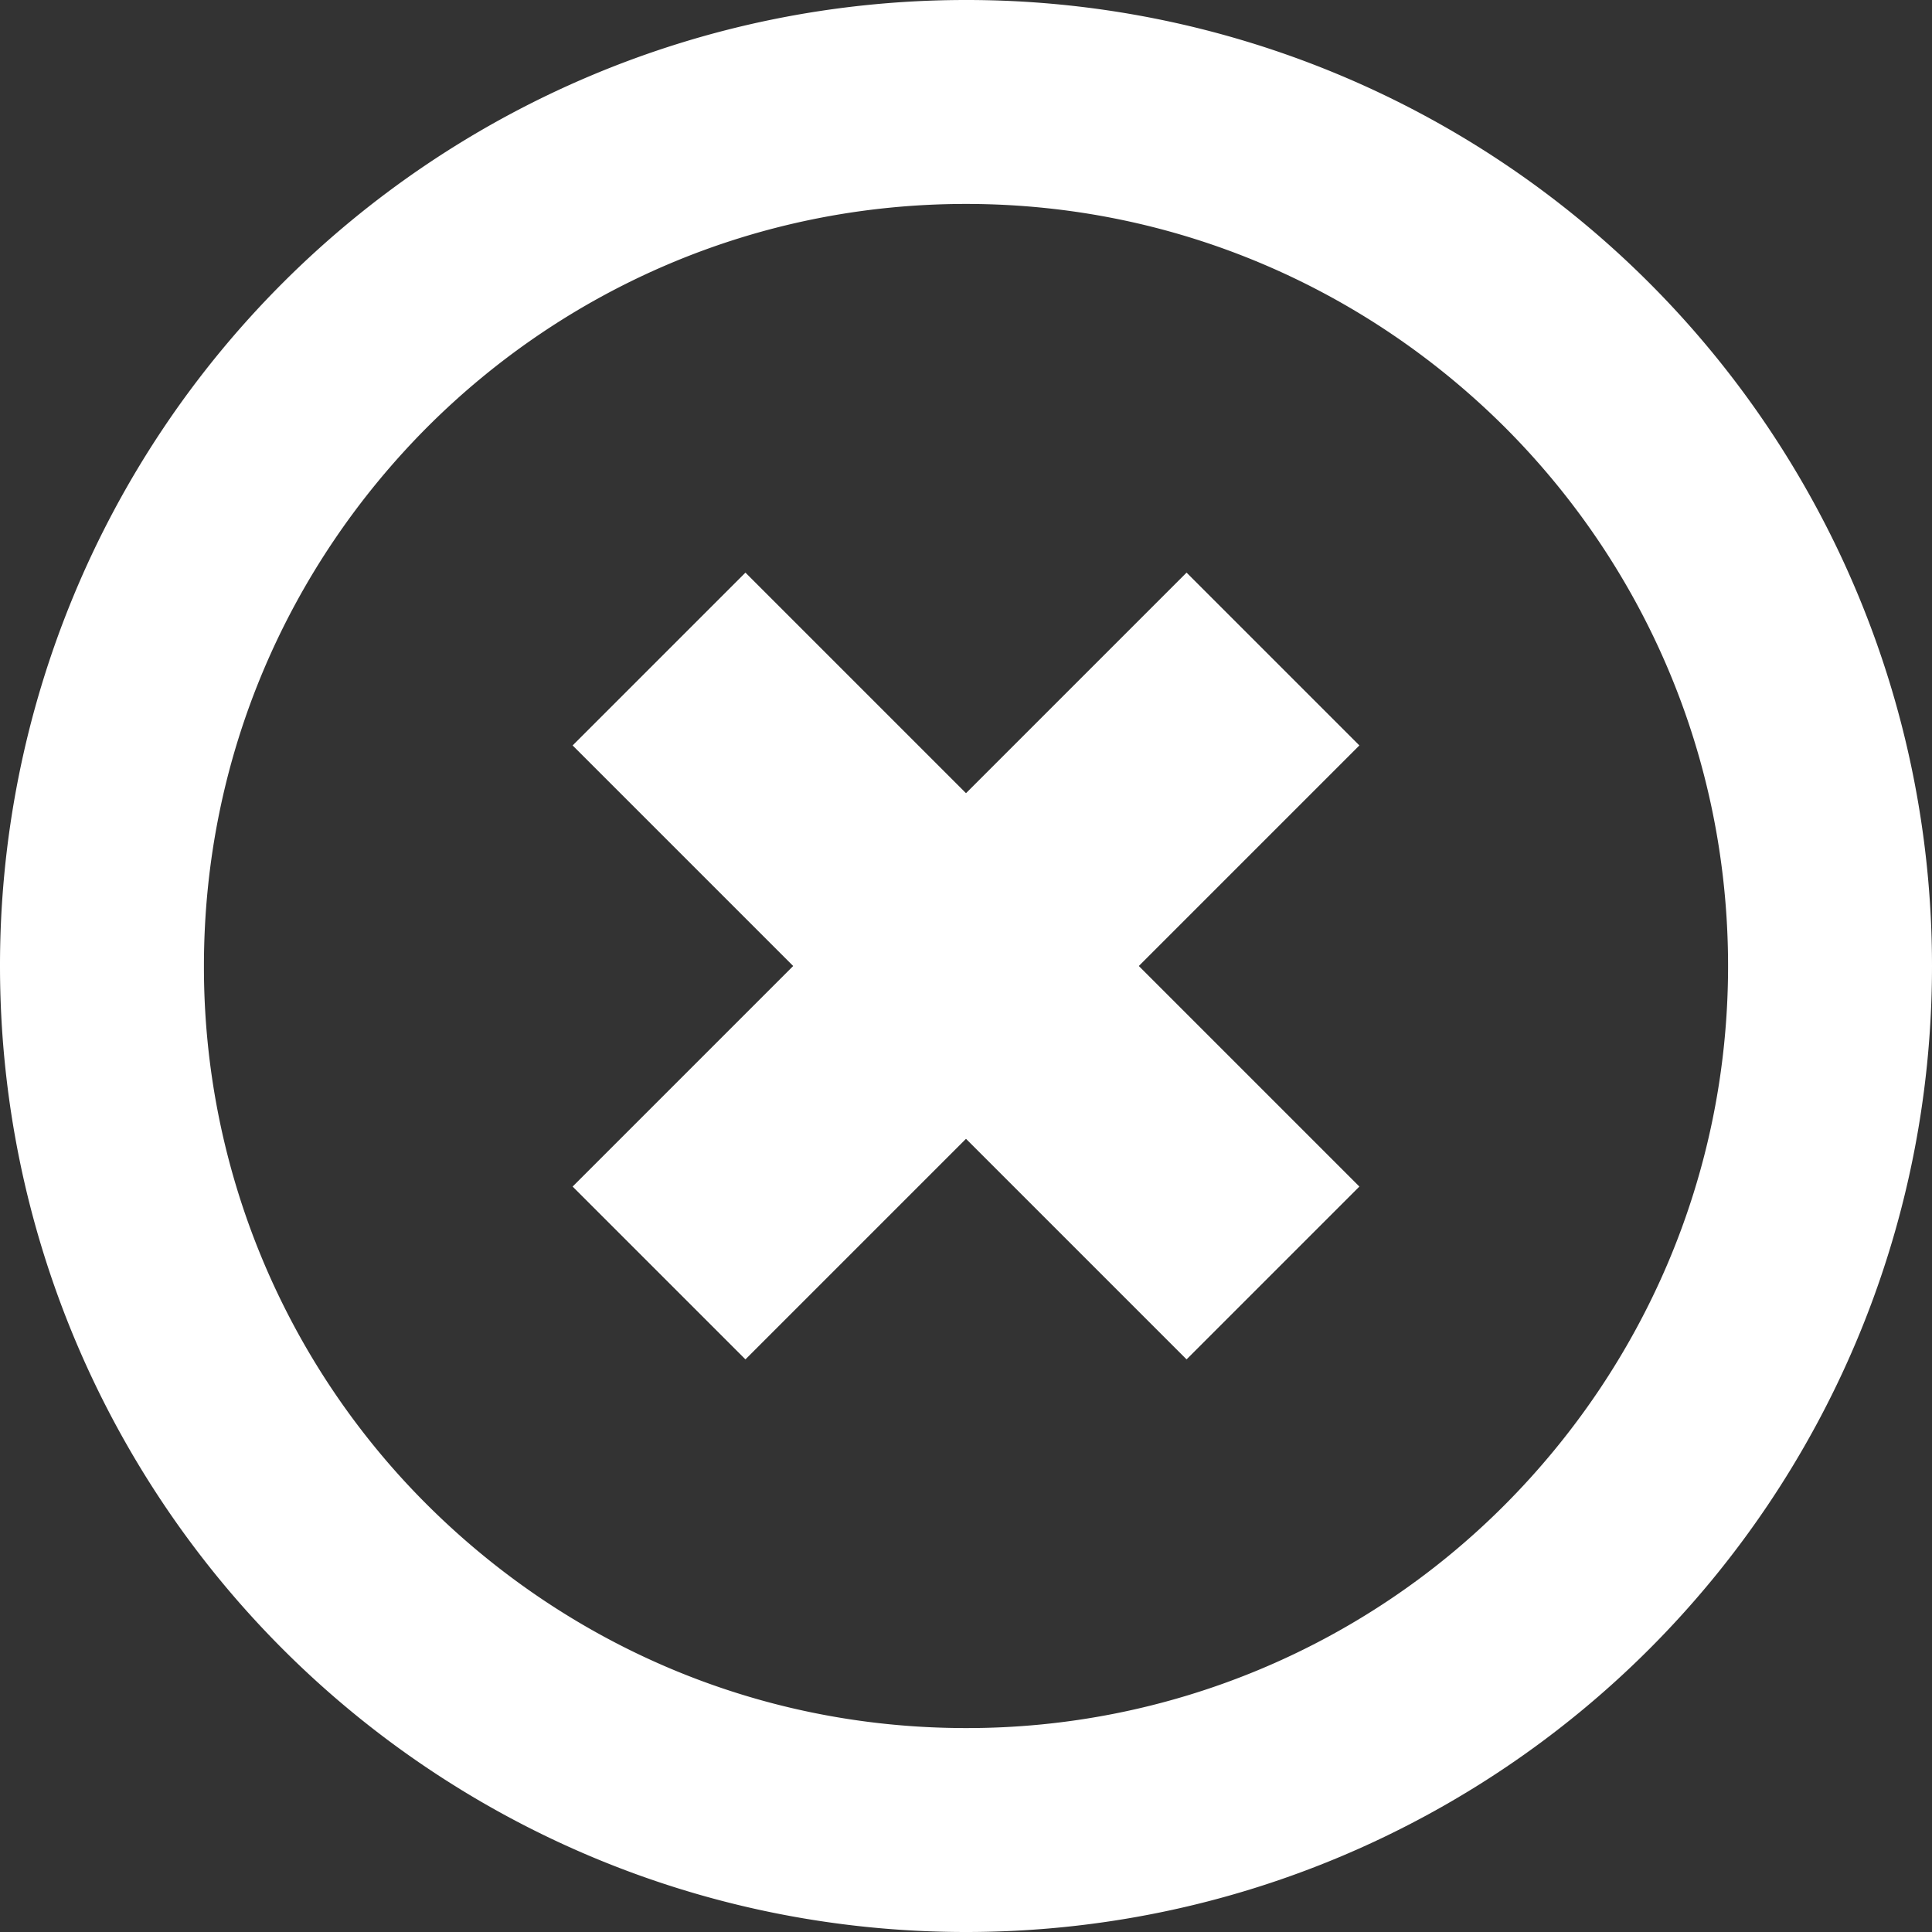
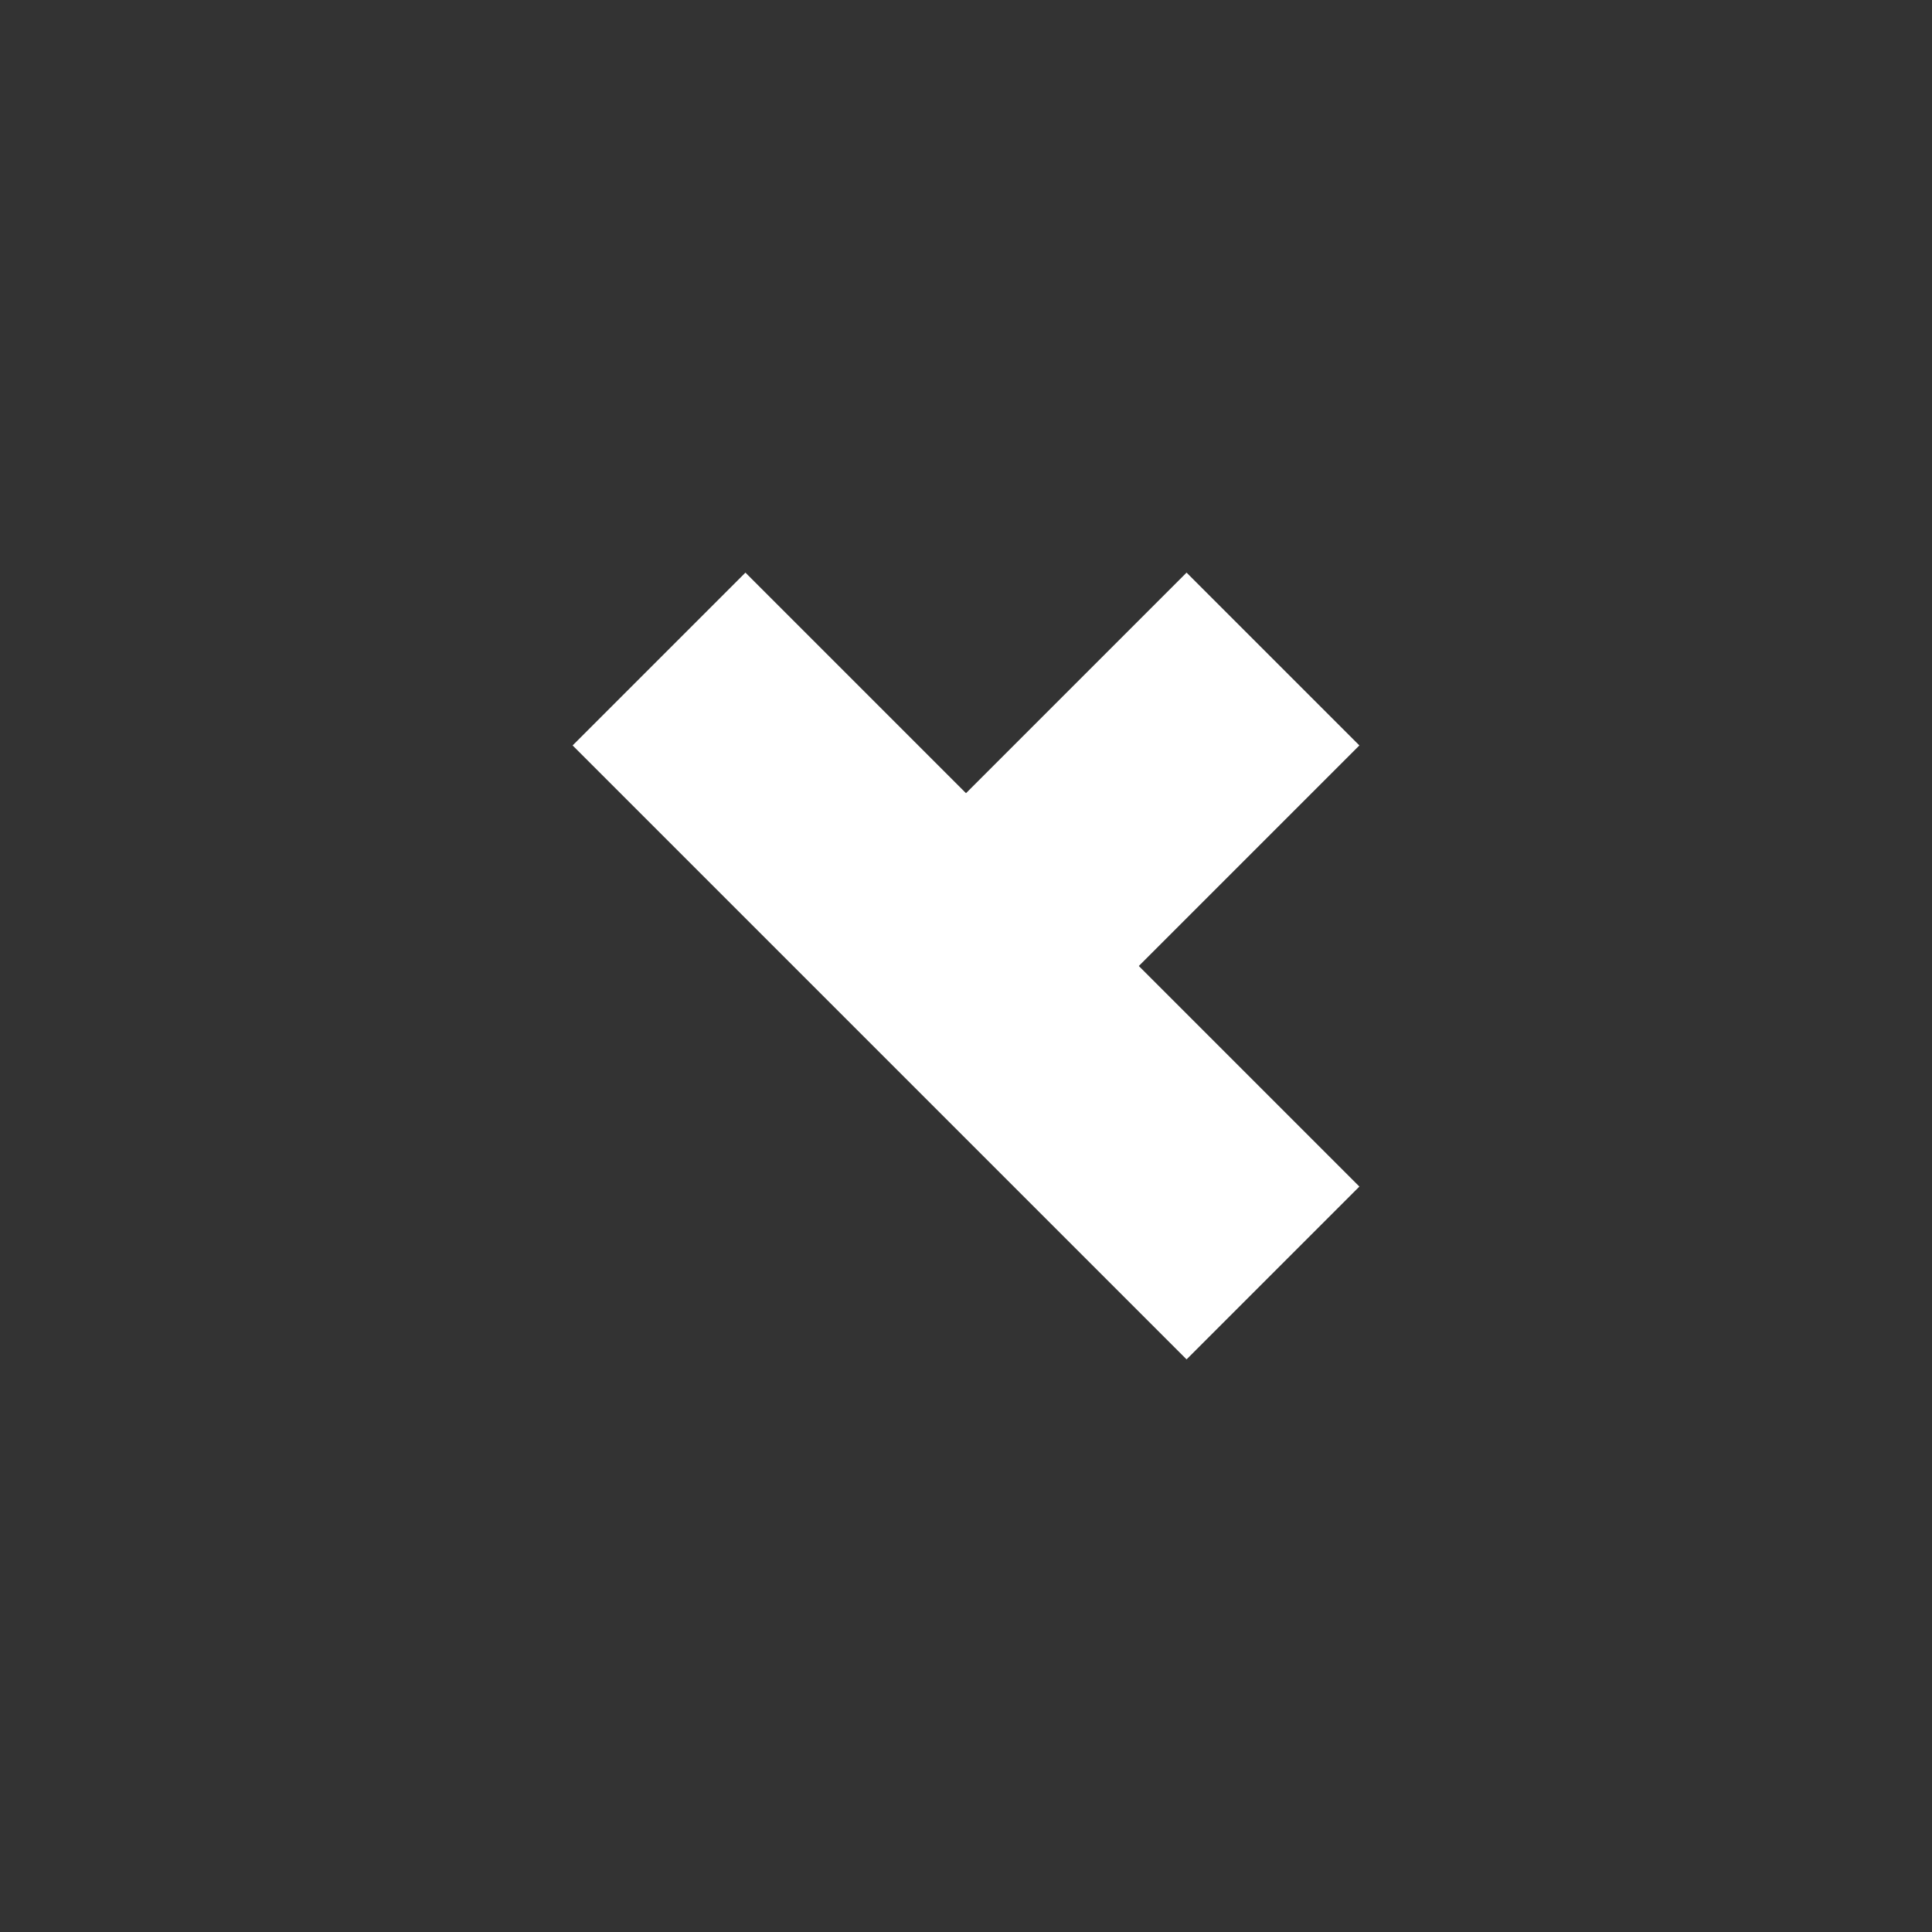
<svg xmlns="http://www.w3.org/2000/svg" id="_レイヤー_2" data-name="レイヤー 2" width="36" height="36">
  <rect width="100%" height="100%" fill="#333333" stroke="none" />
  <defs>
    <style>.cls-1{fill:#fff;stroke-width:0}</style>
  </defs>
  <g id="_レイヤー_1-2" data-name="レイヤー 1">
-     <path class="cls-1" d="M22.11 10.67 18 14.78l-4.11-4.11-3.22 3.22L14.78 18l-4.11 4.11 3.22 3.22L18 21.22l4.11 4.11 3.22-3.22L21.22 18l4.11-4.11-3.22-3.22z" />
-     <path class="cls-1" d="M30.73 5.27A17.983 17.983 0 0 0 18 0C13.04 0 8.52 2.02 5.27 5.27A17.983 17.983 0 0 0 0 18c0 4.96 2.02 9.48 5.27 12.73C8.52 33.98 13.03 36 18 36c4.96 0 9.48-2.02 12.73-5.27C33.98 27.48 36 22.97 36 18c0-4.96-2.02-9.48-5.27-12.73Zm-2.69 22.77A14.138 14.138 0 0 1 18 32.2c-3.93 0-7.46-1.59-10.04-4.16A14.138 14.138 0 0 1 3.8 18c0-3.93 1.59-7.46 4.16-10.04C10.53 5.39 14.07 3.8 18 3.8c3.92 0 7.46 1.59 10.04 4.16 2.57 2.57 4.16 6.11 4.16 10.04 0 3.92-1.59 7.46-4.16 10.04Z" />
+     <path class="cls-1" d="M22.11 10.67 18 14.78l-4.11-4.11-3.22 3.22L14.78 18L18 21.22l4.11 4.11 3.22-3.22L21.22 18l4.11-4.11-3.22-3.22z" />
  </g>
</svg>